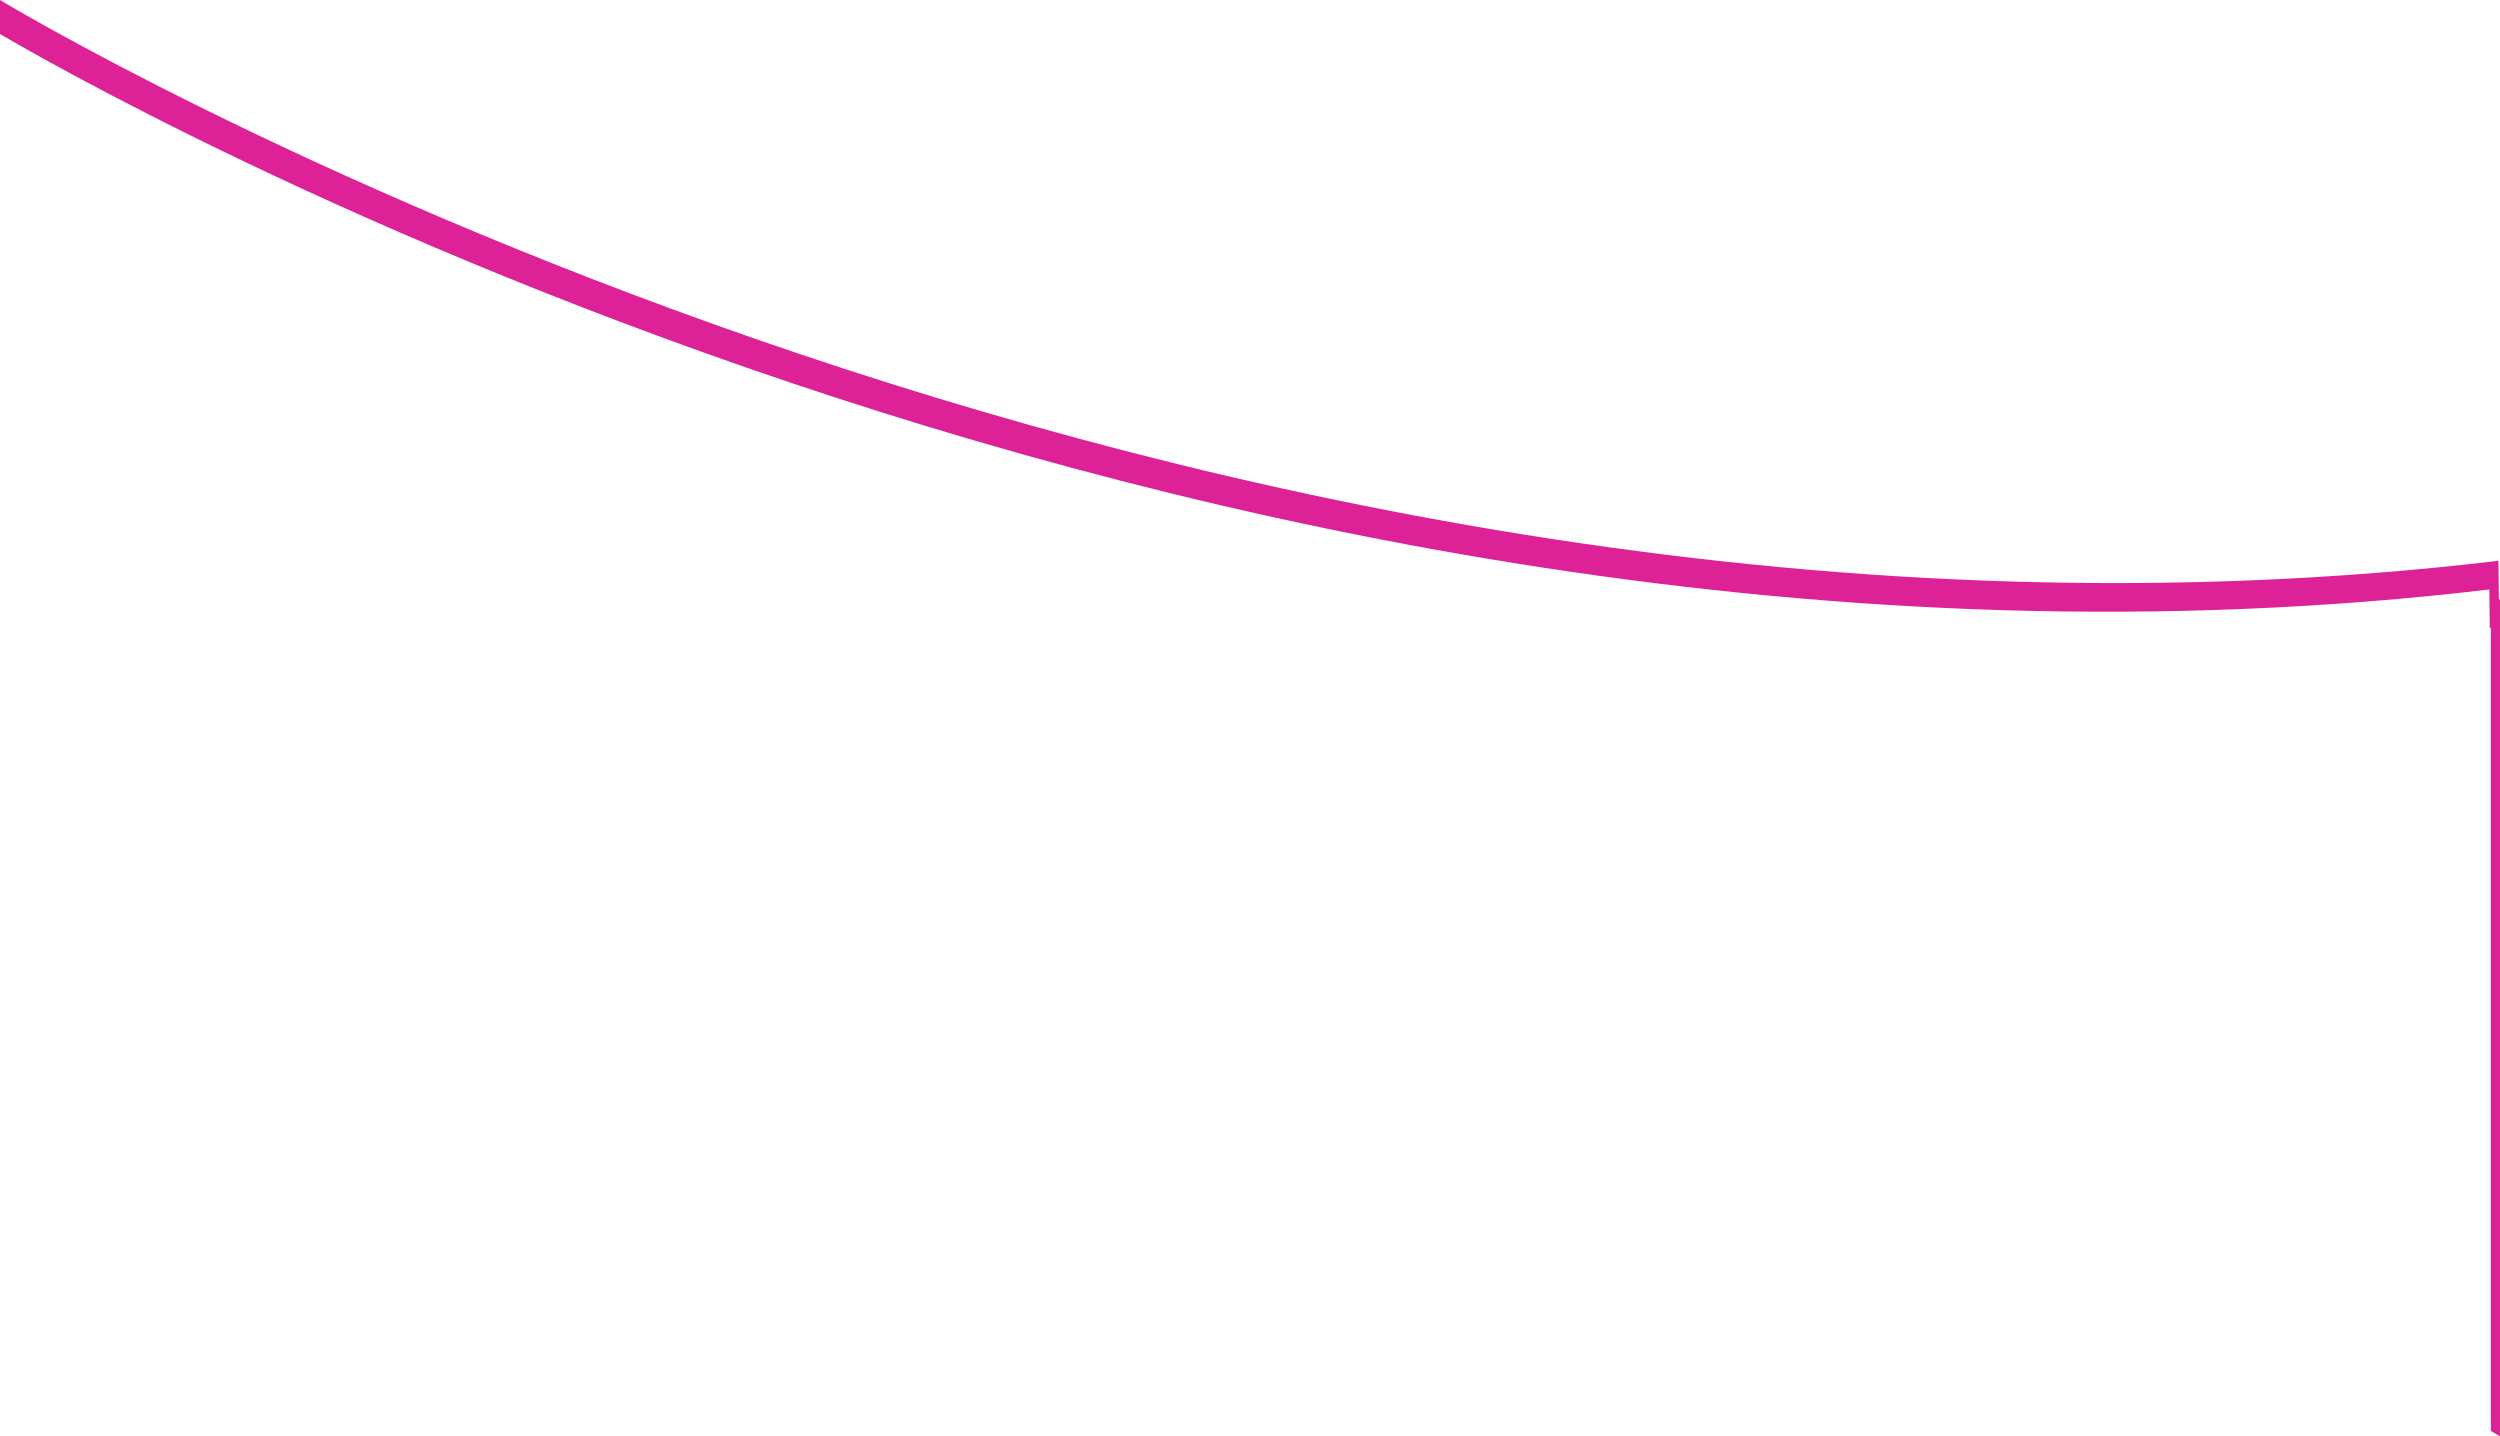
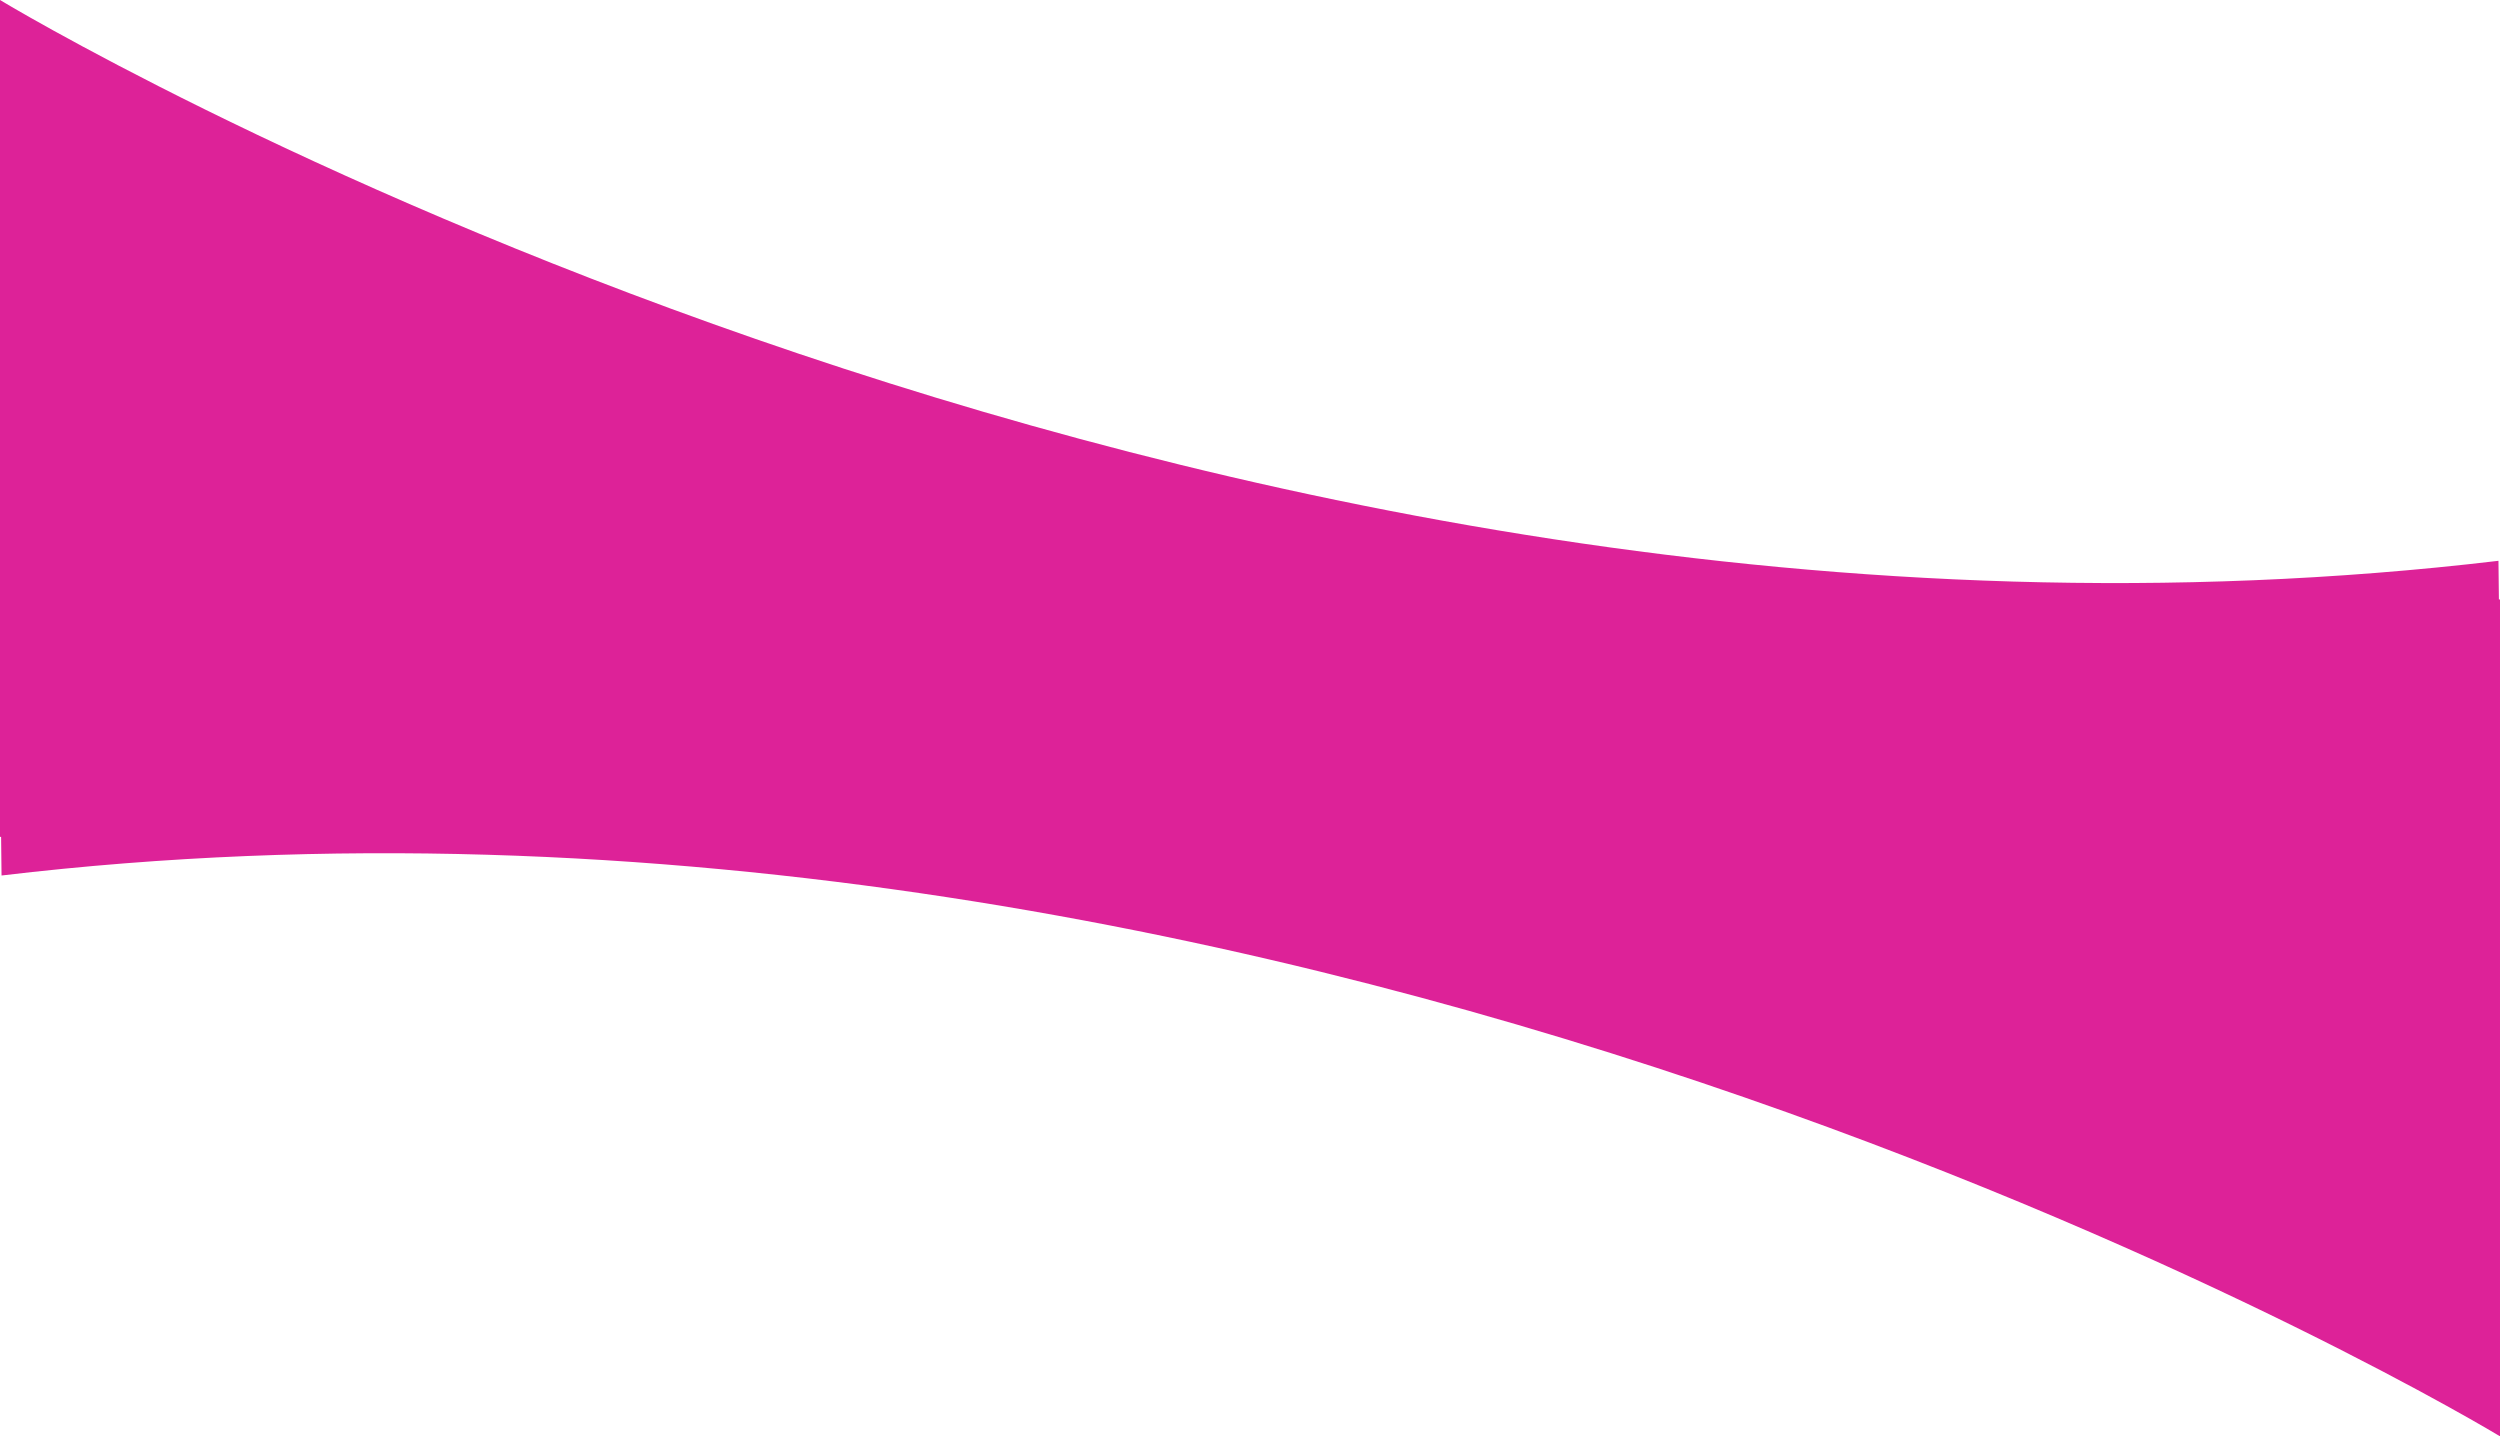
<svg xmlns="http://www.w3.org/2000/svg" width="1919.854" height="1103" viewBox="0 0 1919.854 1103">
  <defs>
    <filter id="Union_7">
      <feOffset dx="-7" dy="22" input="SourceAlpha" />
      <feGaussianBlur stdDeviation="34.5" result="blur" />
      <feFlood flood-opacity="0.161" result="color" />
      <feComposite operator="out" in="SourceGraphic" in2="blur" />
      <feComposite operator="in" in="color" />
      <feComposite operator="in" in2="SourceGraphic" />
    </filter>
  </defs>
  <g data-type="innerShadowGroup">
    <path id="Union_7-2" data-name="Union 7" d="M-9514.816,7619.333q-.185-15.586-.337-29.666H-9516V6947s908,550.667,1918.669,430.667q.186,15.586.337,29.666h.845v119.841q0,5.2,0,9.829v513S-8504.148,7499.333-9514.816,7619.333Z" transform="translate(9516.001 -6947)" fill="#dd2298" />
    <g transform="matrix(1, 0, 0, 1, 0, 0)" filter="url(#Union_7)">
-       <path id="Union_7-3" data-name="Union 7" d="M-9514.816,7619.333q-.185-15.586-.337-29.666H-9516V6947s908,550.667,1918.669,430.667q.186,15.586.337,29.666h.845v119.841q0,5.2,0,9.829v513S-8504.148,7499.333-9514.816,7619.333Z" transform="translate(9516 -6947)" fill="#fff" />
-     </g>
+       </g>
  </g>
</svg>